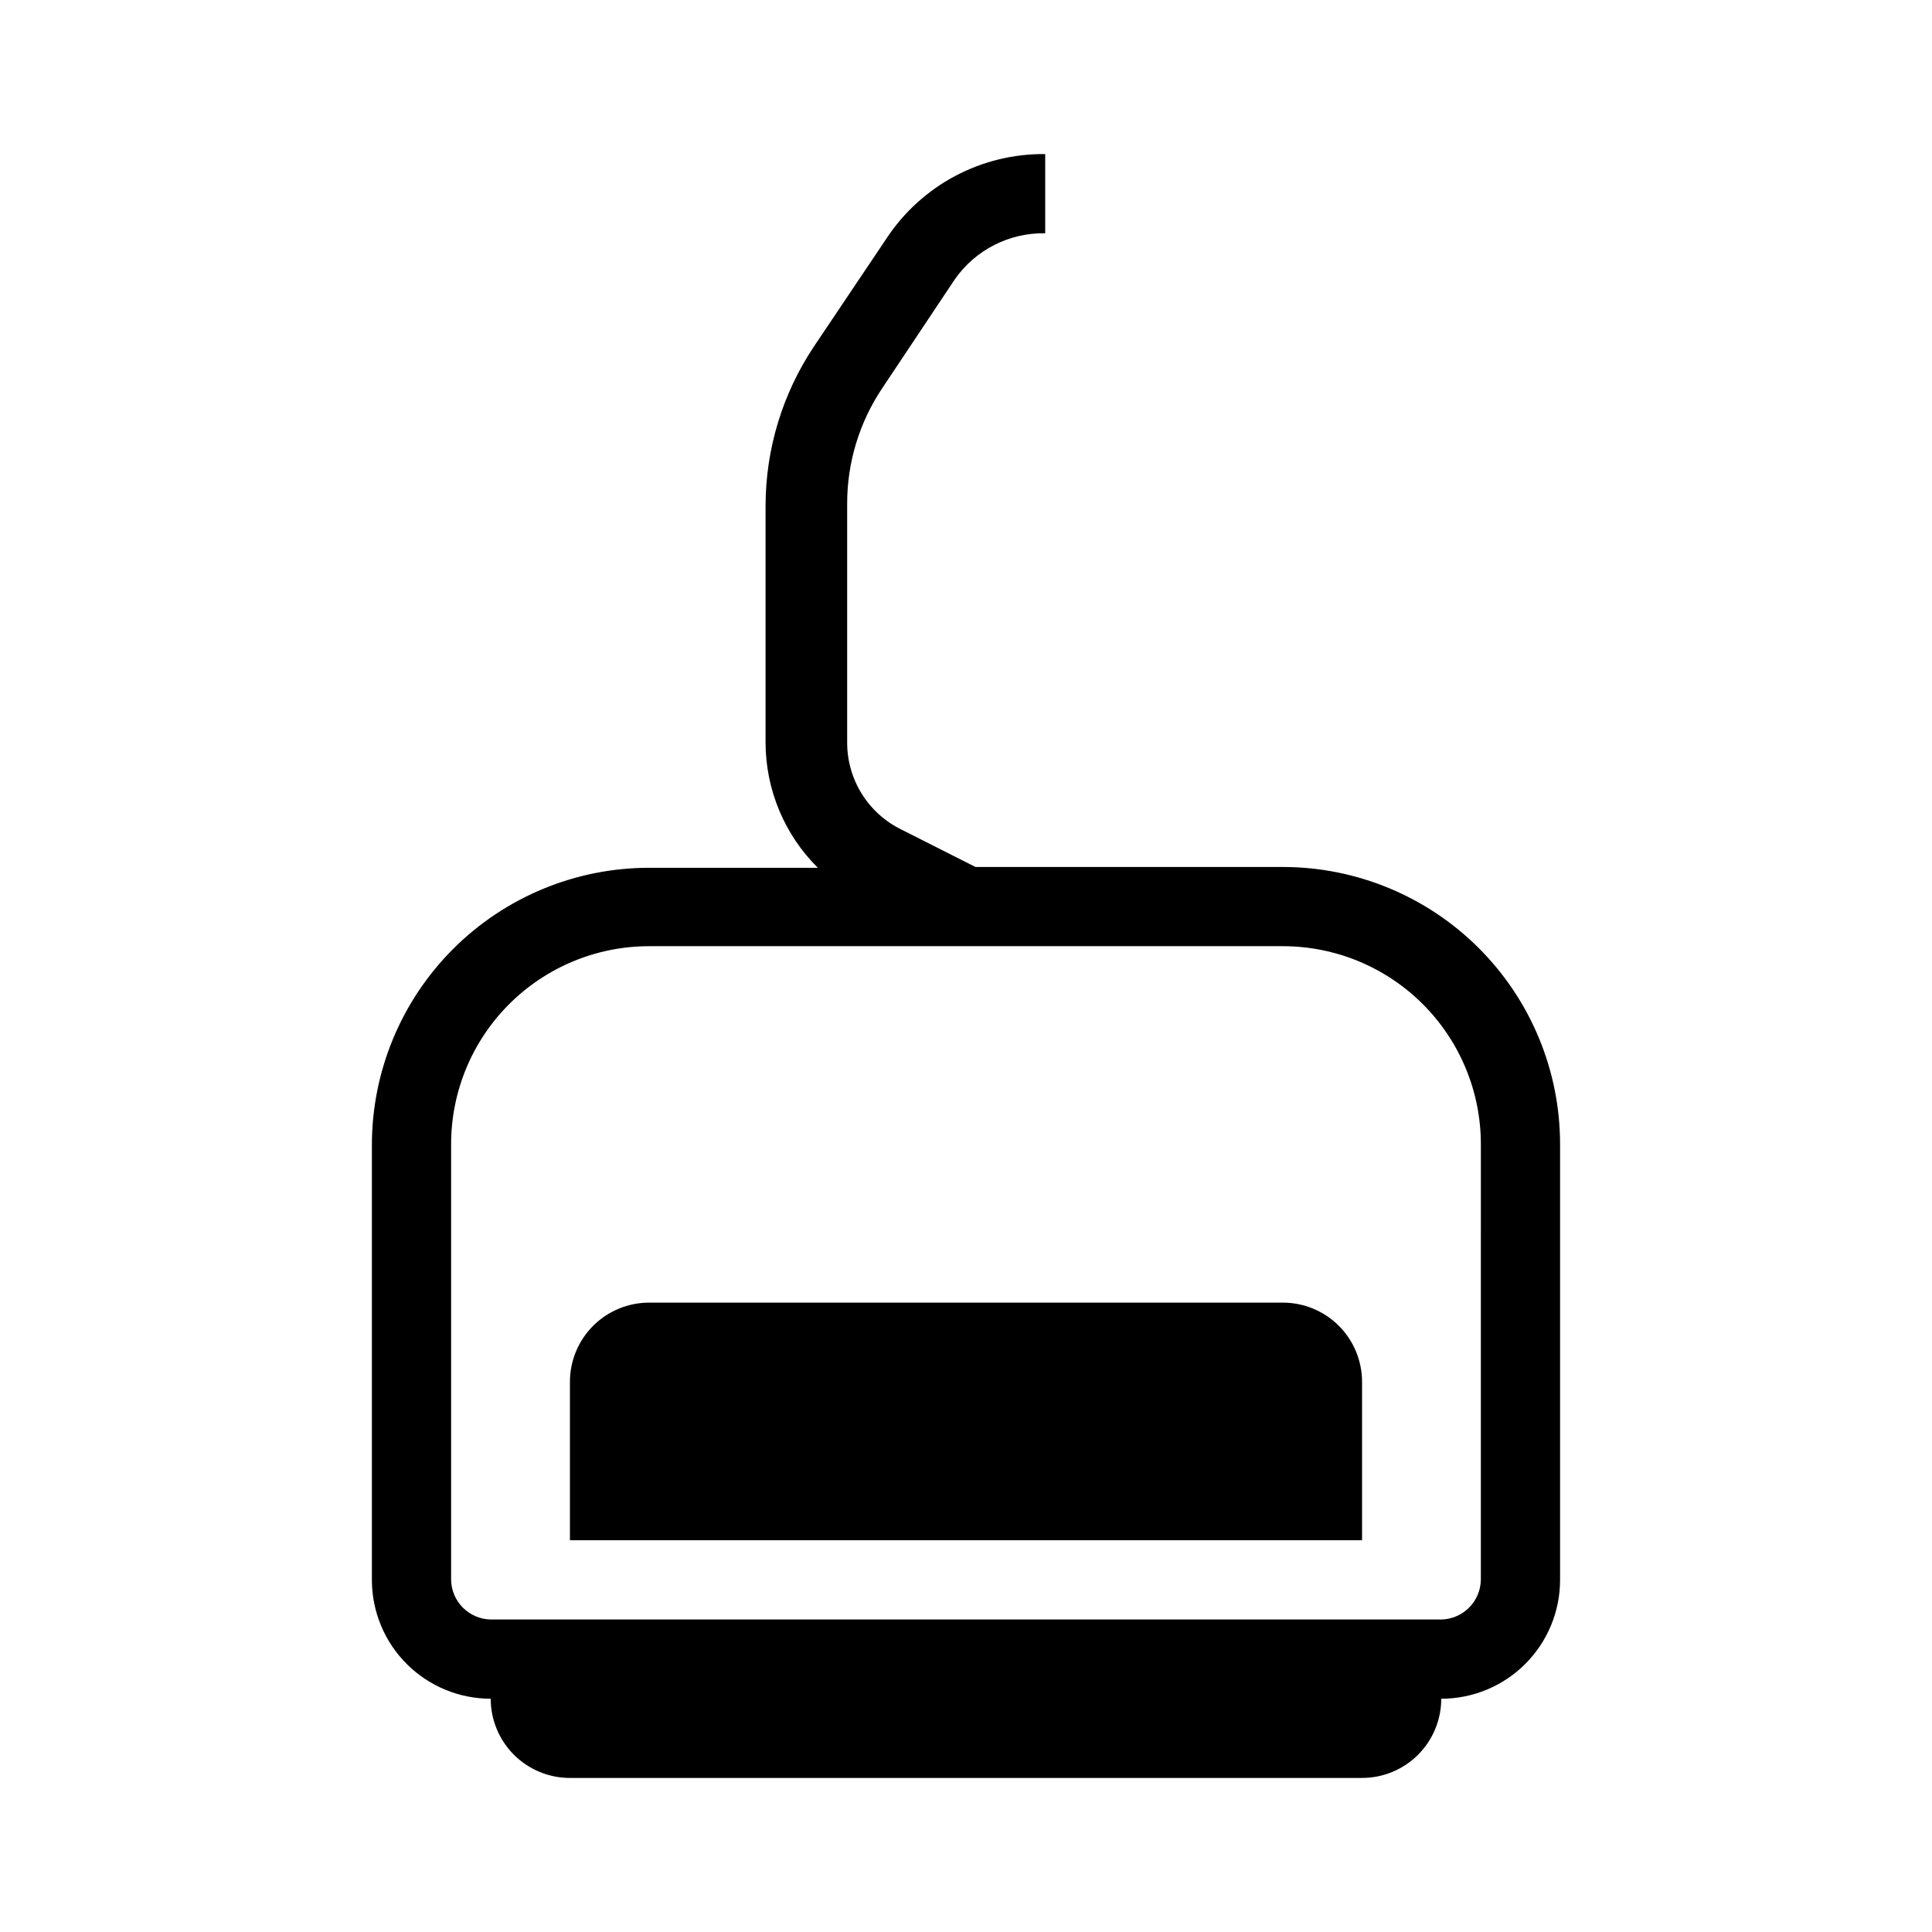
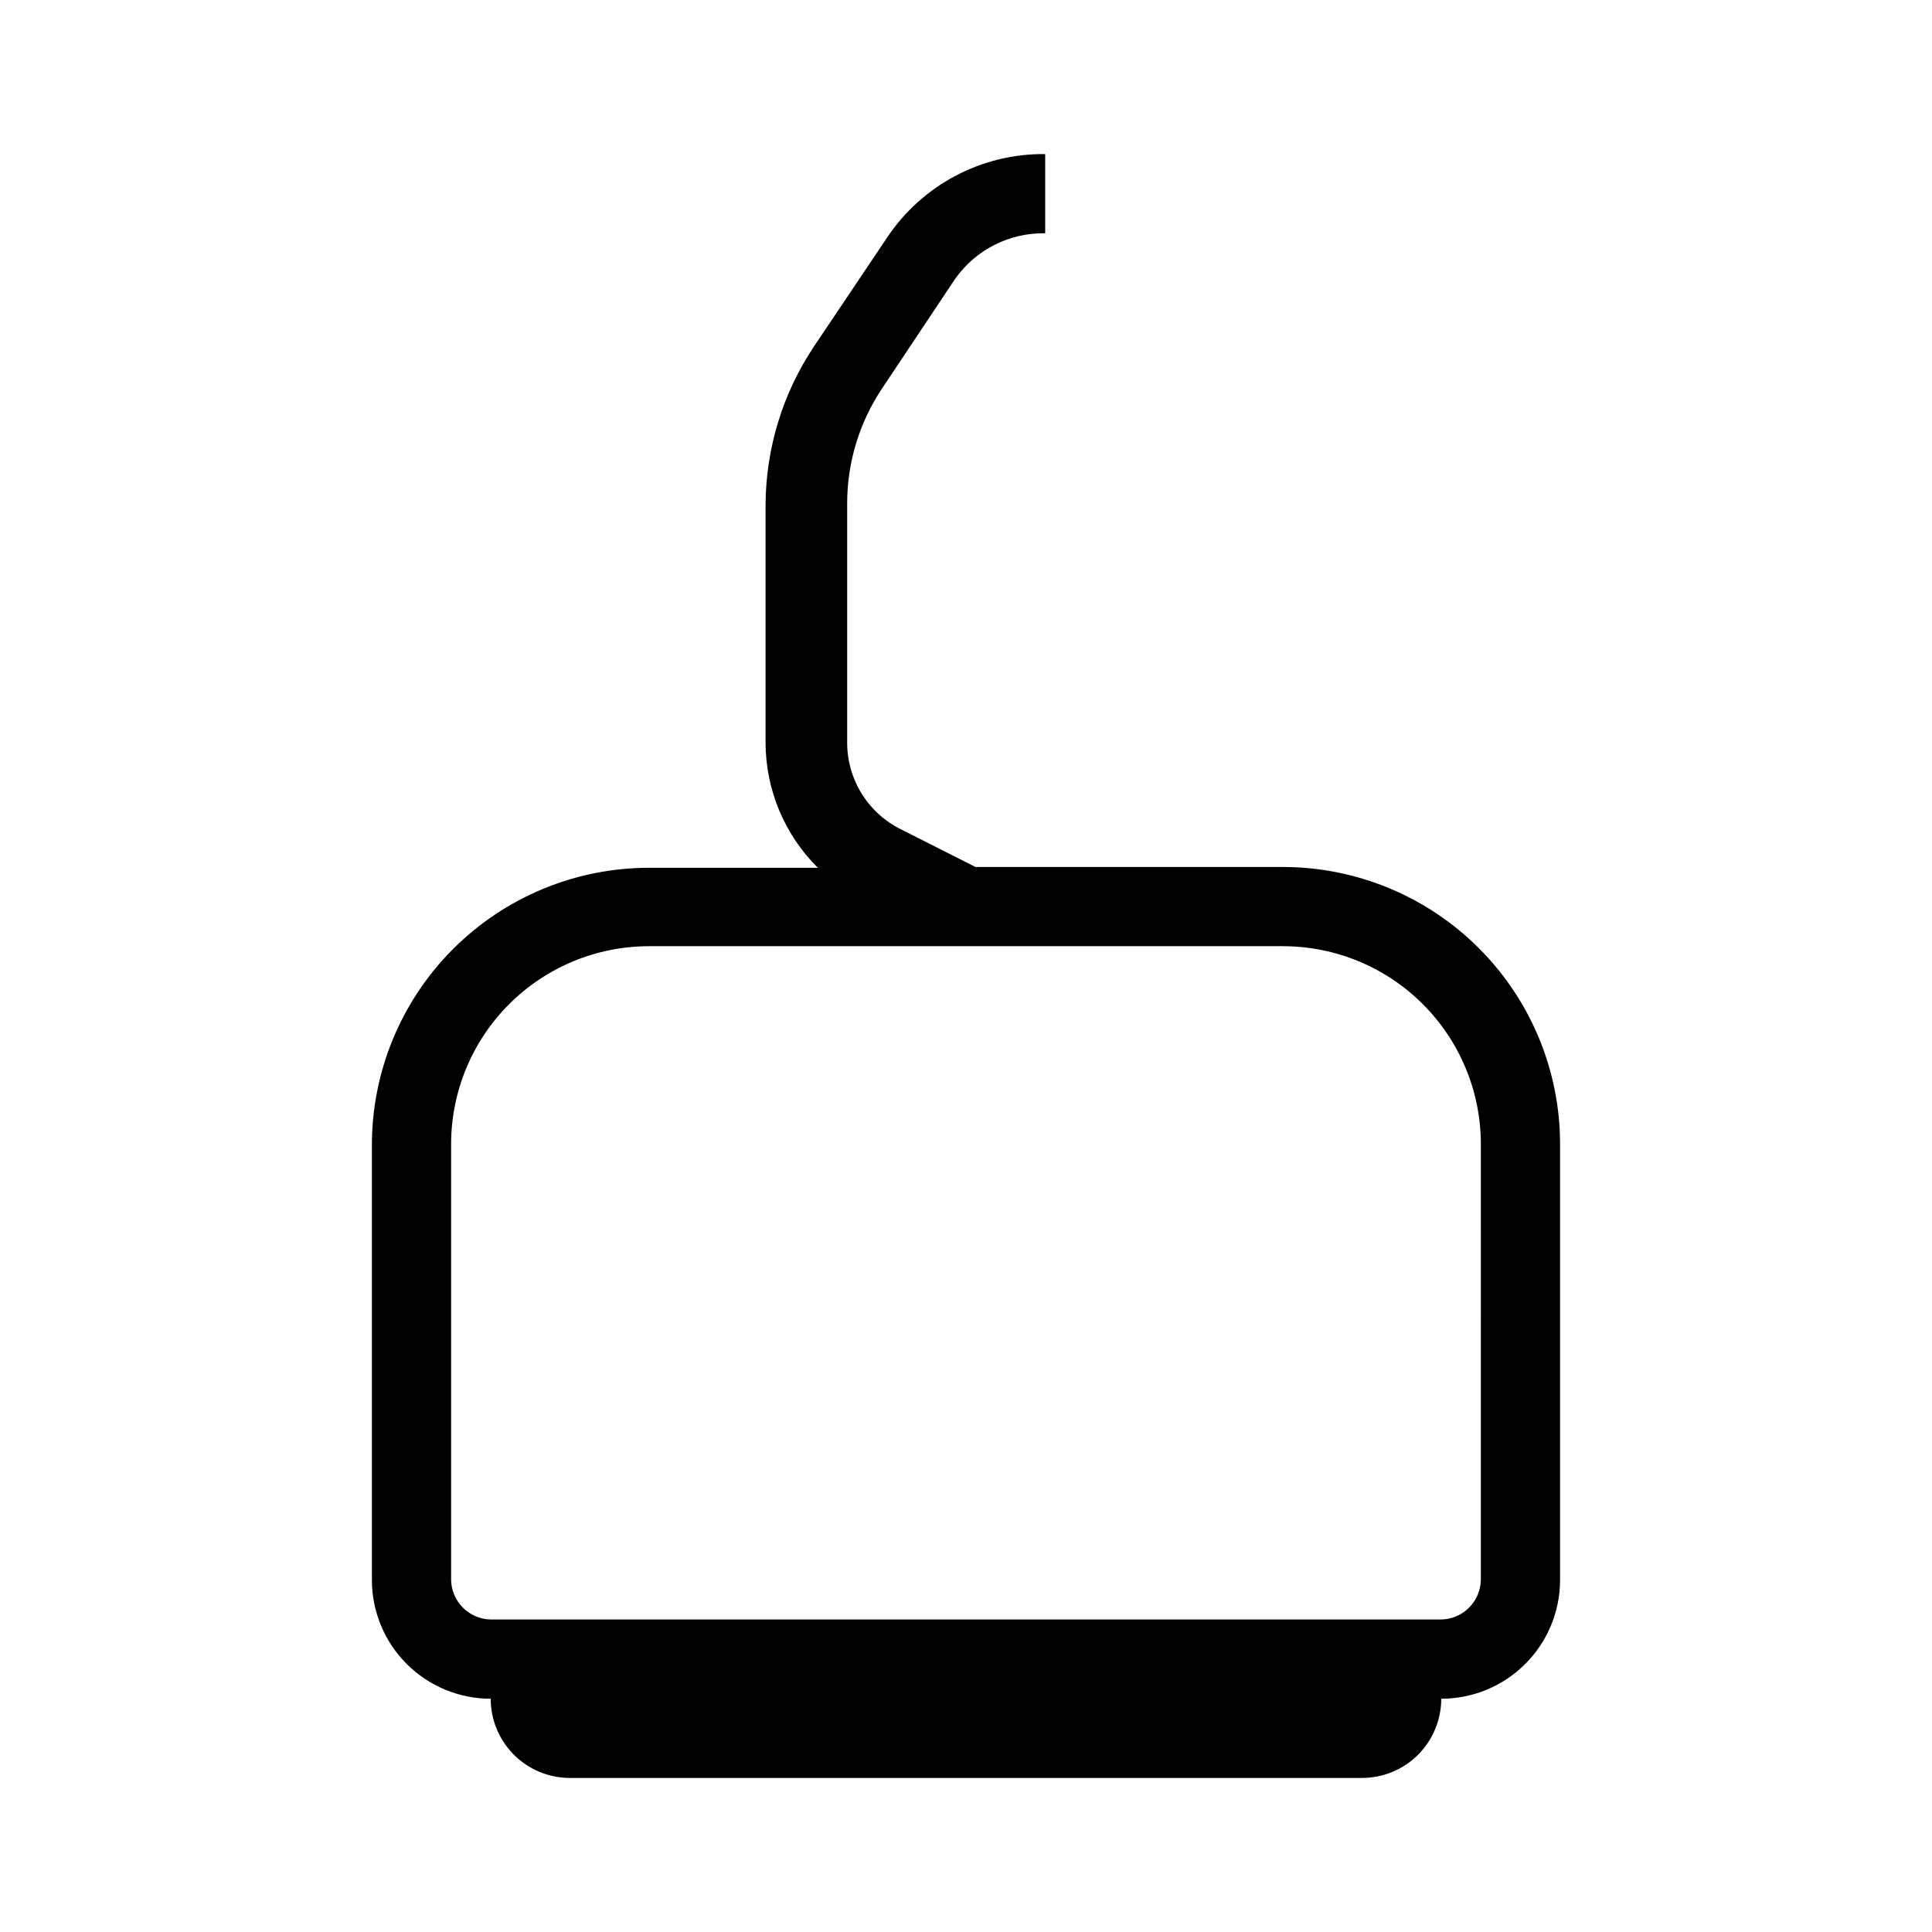
<svg xmlns="http://www.w3.org/2000/svg" fill="#000000" width="800px" height="800px" version="1.1" viewBox="144 144 512 512">
  <g>
-     <path d="m483.96 489.21h-167.93c-5.57 0-10.906 2.211-14.844 6.148s-6.148 9.277-6.148 14.844v41.984h209.92v-41.984c0-5.566-2.211-10.906-6.148-14.844-3.934-3.938-9.273-6.148-14.844-6.148z" />
    <path d="m483.96 373.76h-81.449l-19.523-9.867h0.004c-4.375-2.109-8.062-5.422-10.625-9.547-2.566-4.125-3.906-8.895-3.859-13.754v-62.977c-0.043-10.906 3.176-21.578 9.234-30.648l19.312-28.969c5.453-7.789 14.426-12.355 23.934-12.176v-20.992c-16.863-0.176-32.668 8.199-41.984 22.254l-19.312 28.758c-8.297 12.438-12.75 27.039-12.809 41.984v62.977c0.023 12.461 5.008 24.395 13.855 33.168h-44.711c-19.488 0-38.176 7.742-51.953 21.52-13.777 13.777-21.52 32.465-21.52 51.953v115.46c0.055 8.312 3.398 16.27 9.297 22.129 5.898 5.859 13.875 9.148 22.191 9.148 0 5.566 2.211 10.906 6.148 14.844s9.277 6.148 14.844 6.148h209.92c5.57 0 10.91-2.211 14.844-6.148 3.938-3.938 6.148-9.277 6.148-14.844 8.352 0 16.363-3.316 22.266-9.223 5.906-5.906 9.223-13.914 9.223-22.266v-115.46c0-19.484-7.738-38.172-21.52-51.953-13.777-13.777-32.465-21.52-51.953-21.52zm52.48 188.93c-0.109 5.75-4.746 10.383-10.496 10.496h-251.9c-5.75-0.113-10.387-4.746-10.496-10.496v-115.46c0-13.918 5.527-27.266 15.371-37.109 9.84-9.84 23.191-15.371 37.109-15.371h167.94-0.004c13.922 0 27.27 5.531 37.109 15.371 9.844 9.844 15.371 23.191 15.371 37.109z" />
  </g>
</svg>